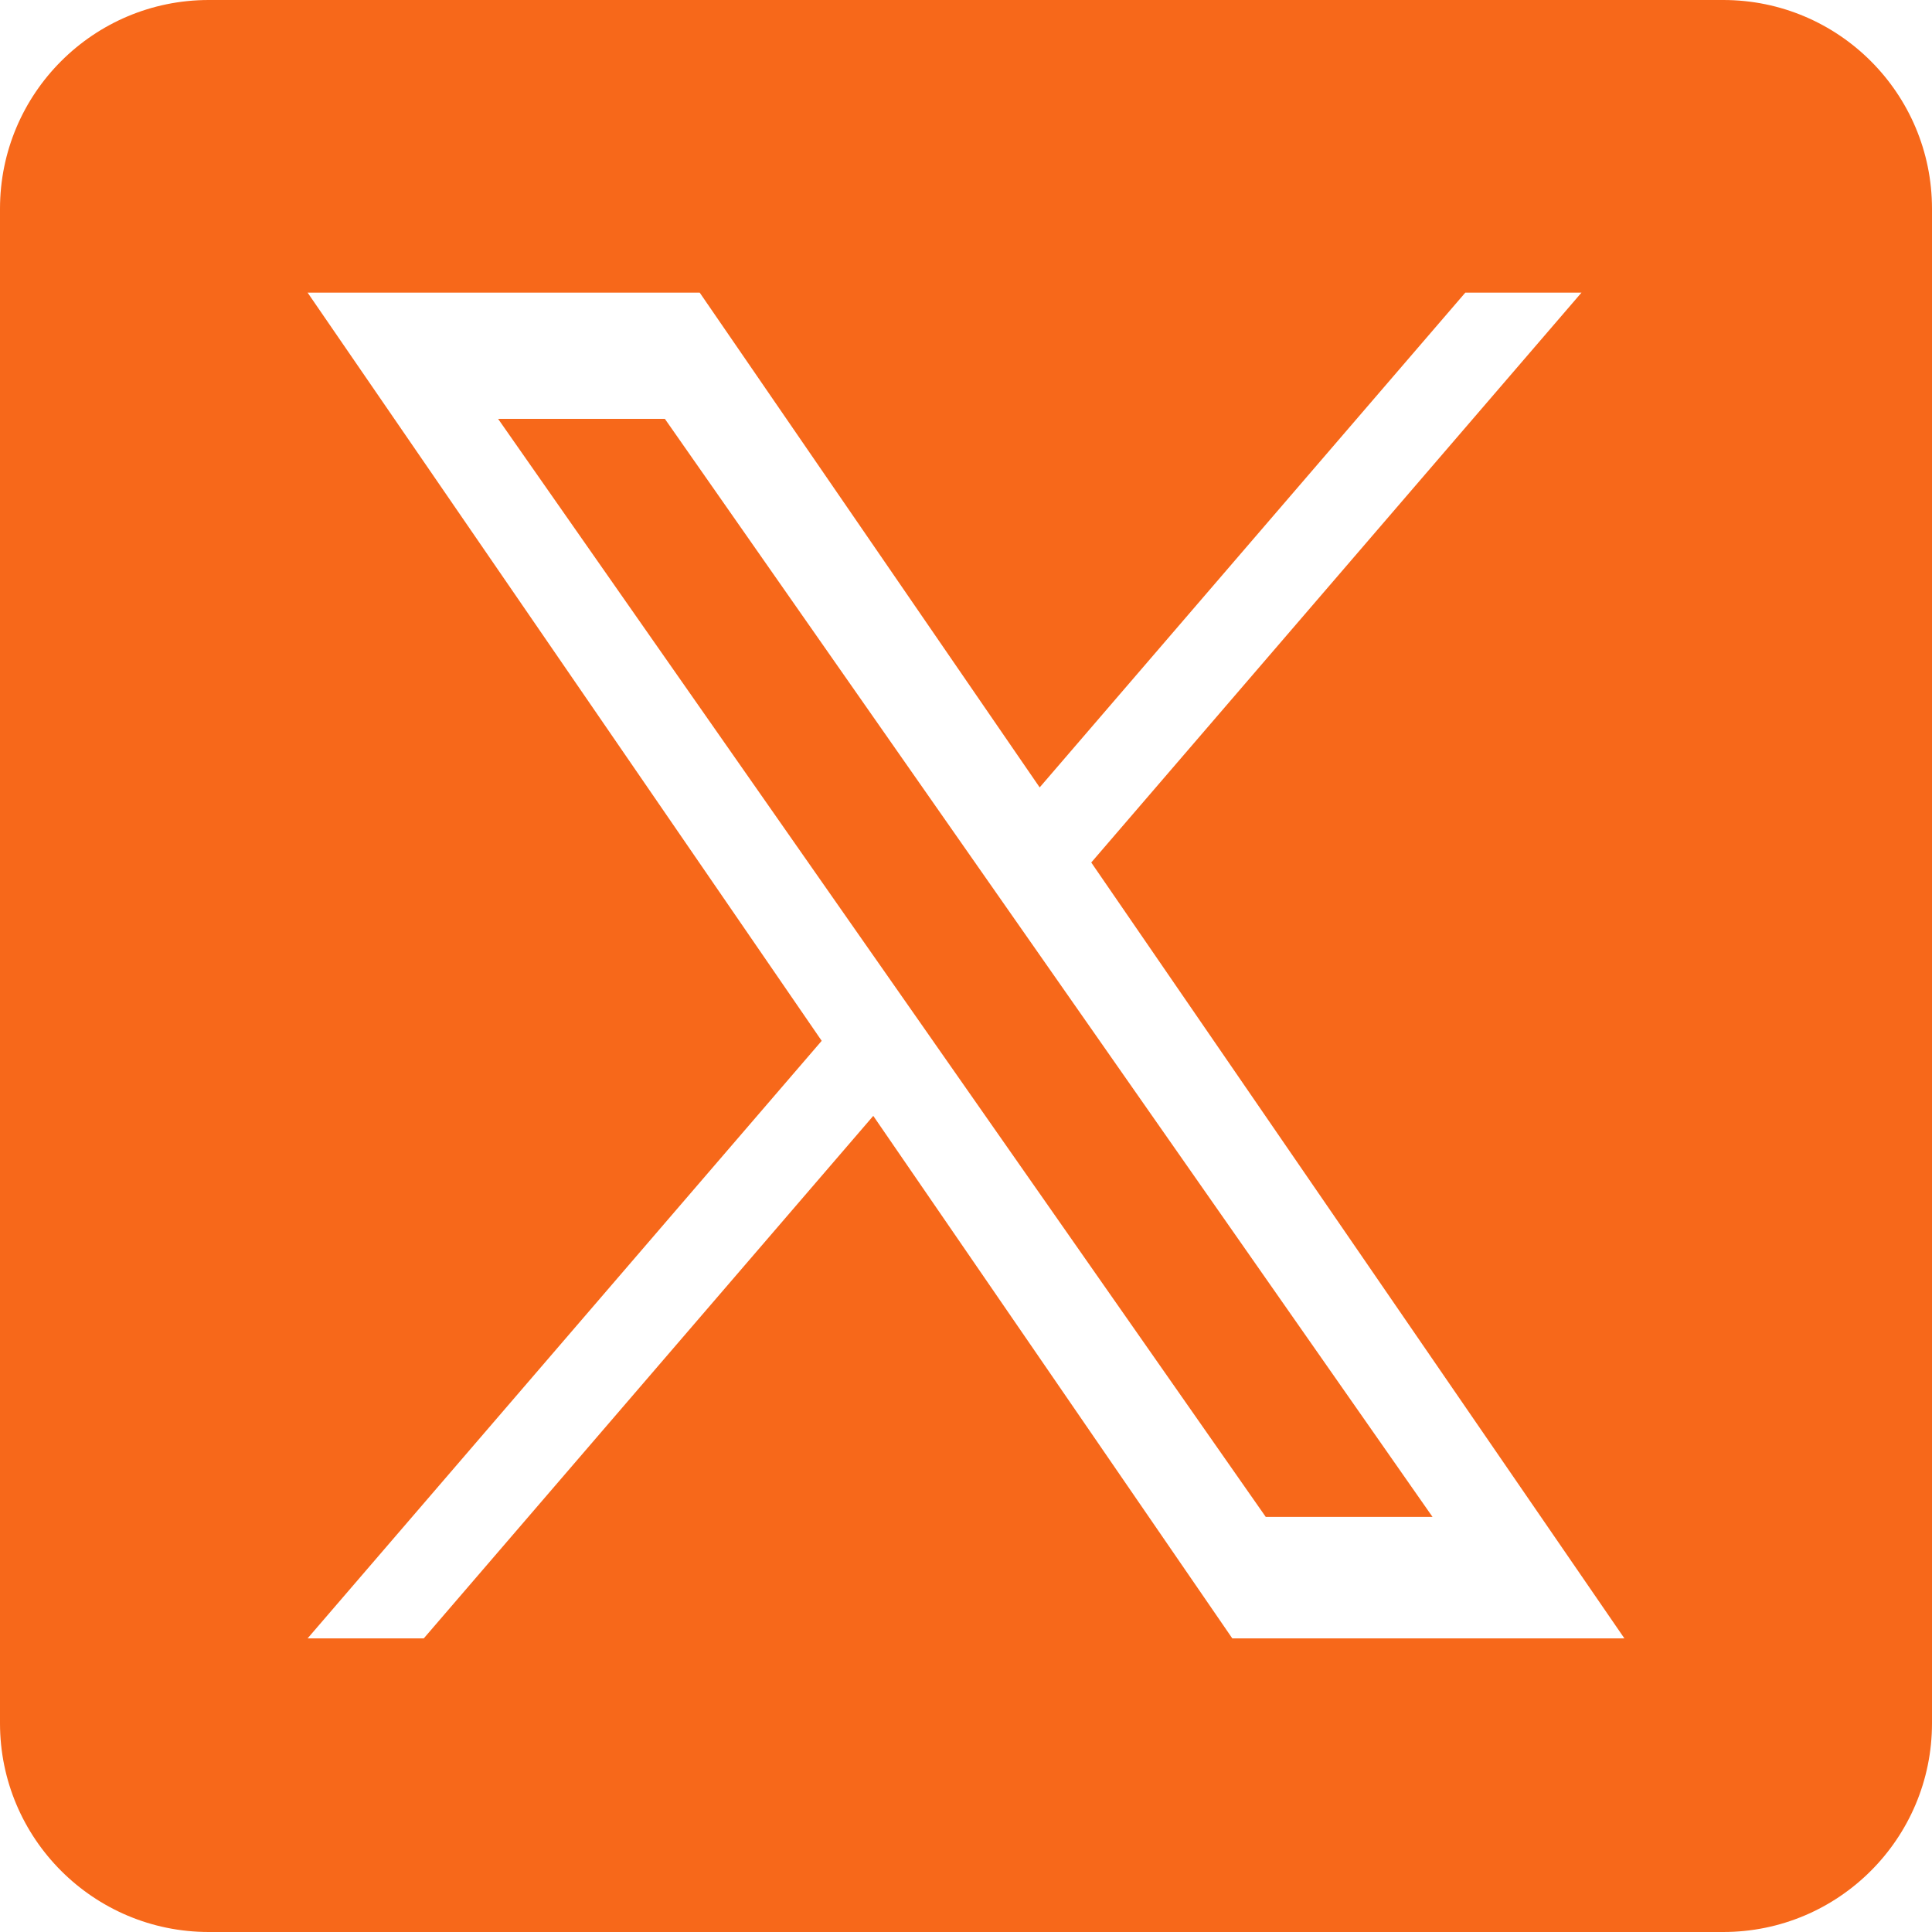
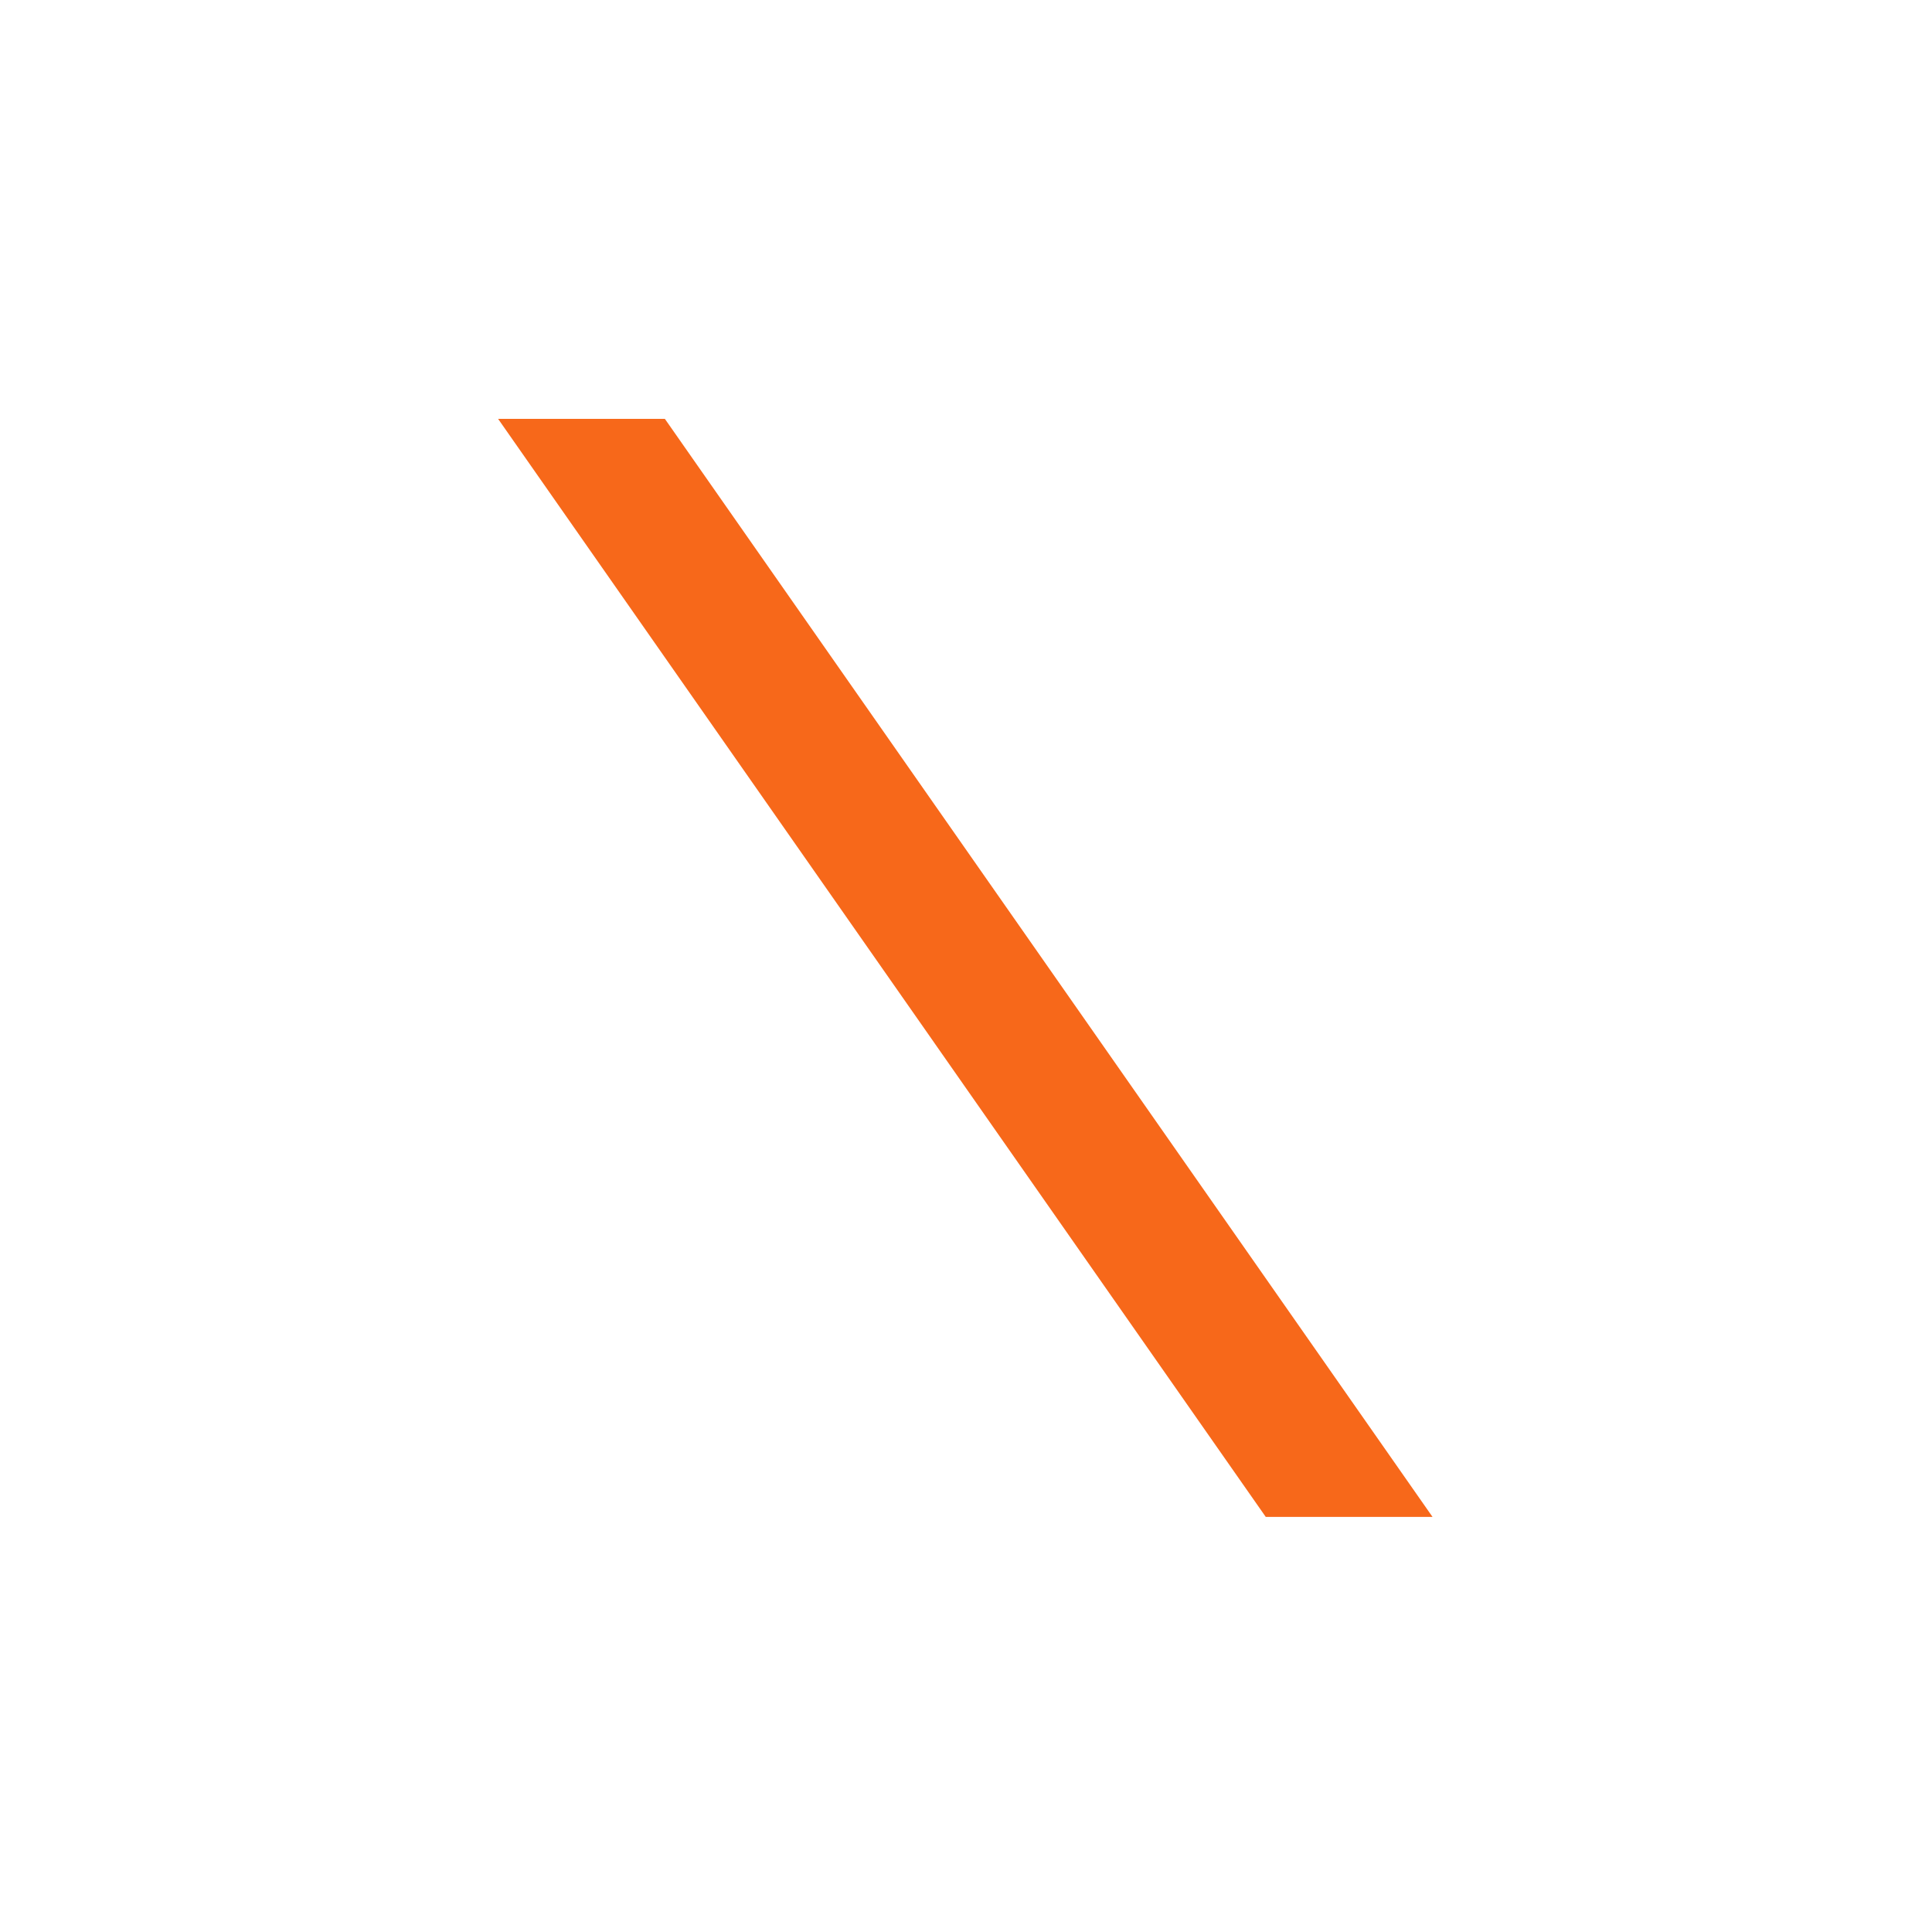
<svg xmlns="http://www.w3.org/2000/svg" width="512" height="512" viewBox="0 0 512 512" fill="none">
  <g clip-path="url(#clip0_30_16)">
    <path d="M271.944 247.96L379.637 402H335.44L247.56 276.303V276.296L234.658 257.844L132 111H176.197L259.042 229.508L271.944 247.96Z" fill="#F7681A" />
-     <path d="M456.677 0H55.323C24.77 0 0 24.77 0 55.323V456.677C0 487.23 24.77 512 55.323 512H456.677C487.23 512 512 487.23 512 456.677V55.323C512 24.77 487.23 0 456.677 0ZM326.57 434.186L231.426 295.717L112.306 434.186H81.519L217.756 275.829L81.519 77.551H185.43L275.524 208.672L388.323 77.551H419.11L289.199 228.564H289.19L430.481 434.186H326.57Z" fill="#F7681A" />
  </g>
  <defs>
    <clipPath id="clip0_30_16">
      <rect width="512" height="512" fill="white" />
    </clipPath>
  </defs>
</svg>